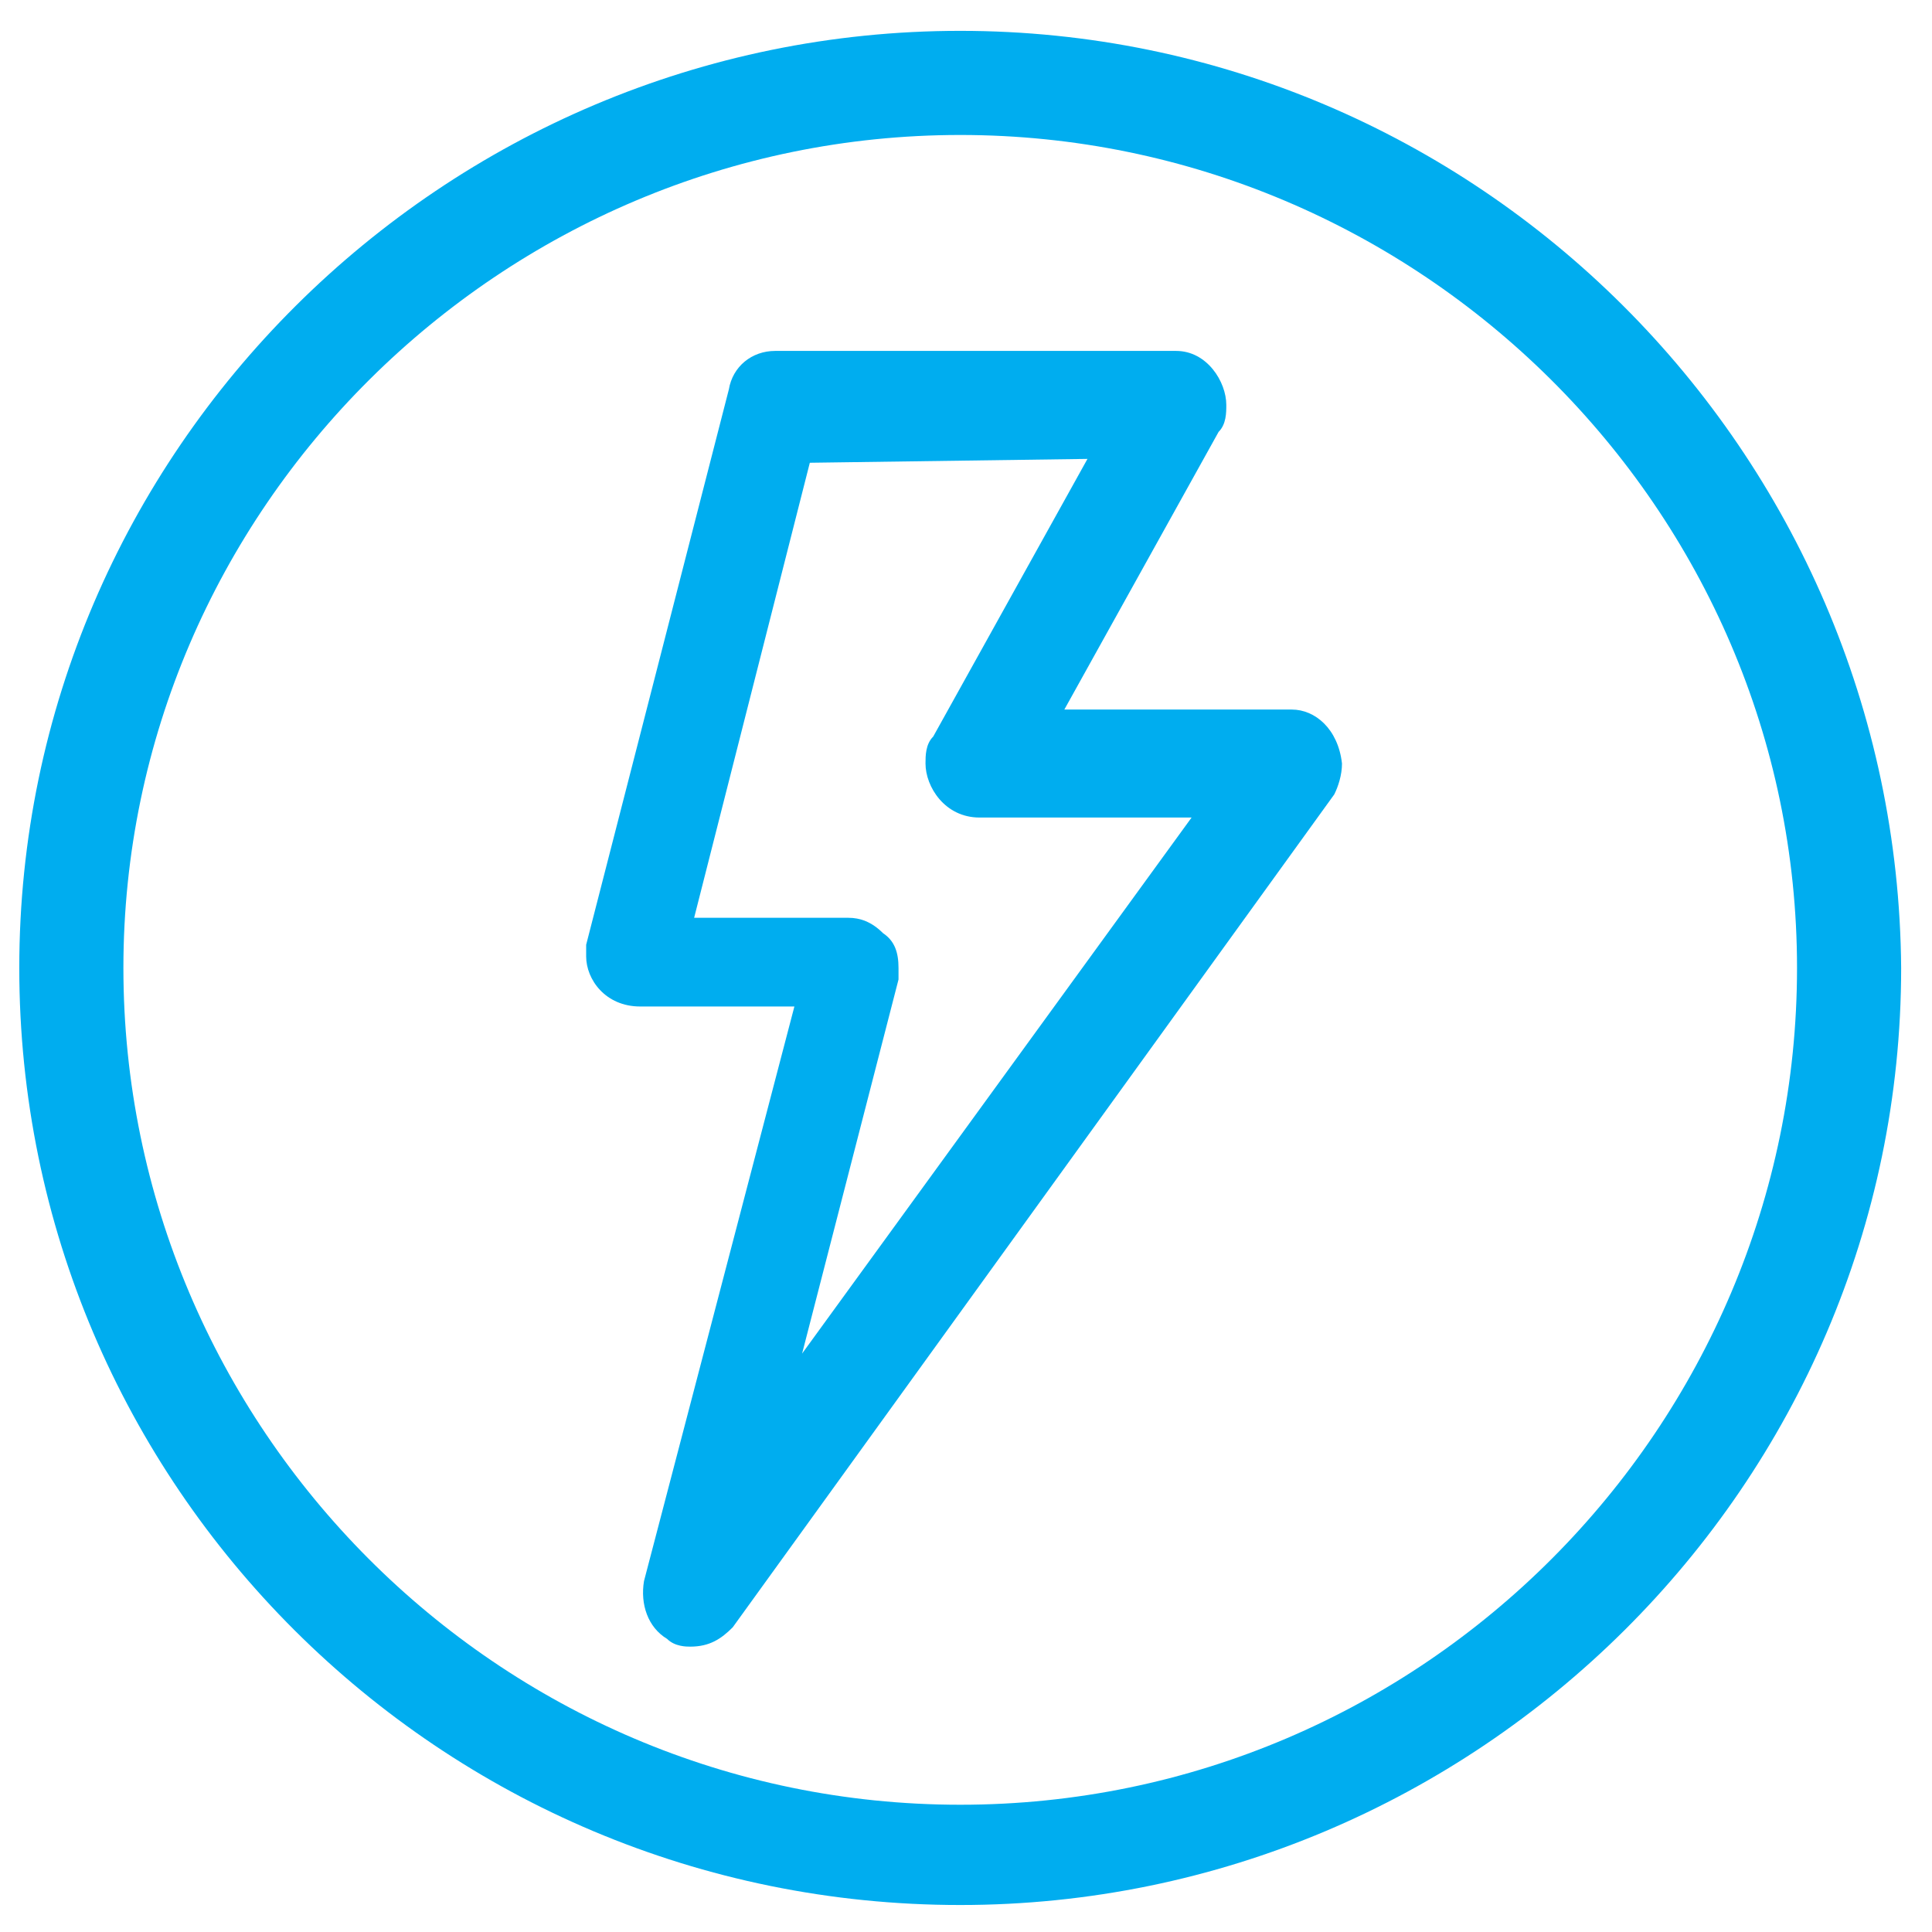
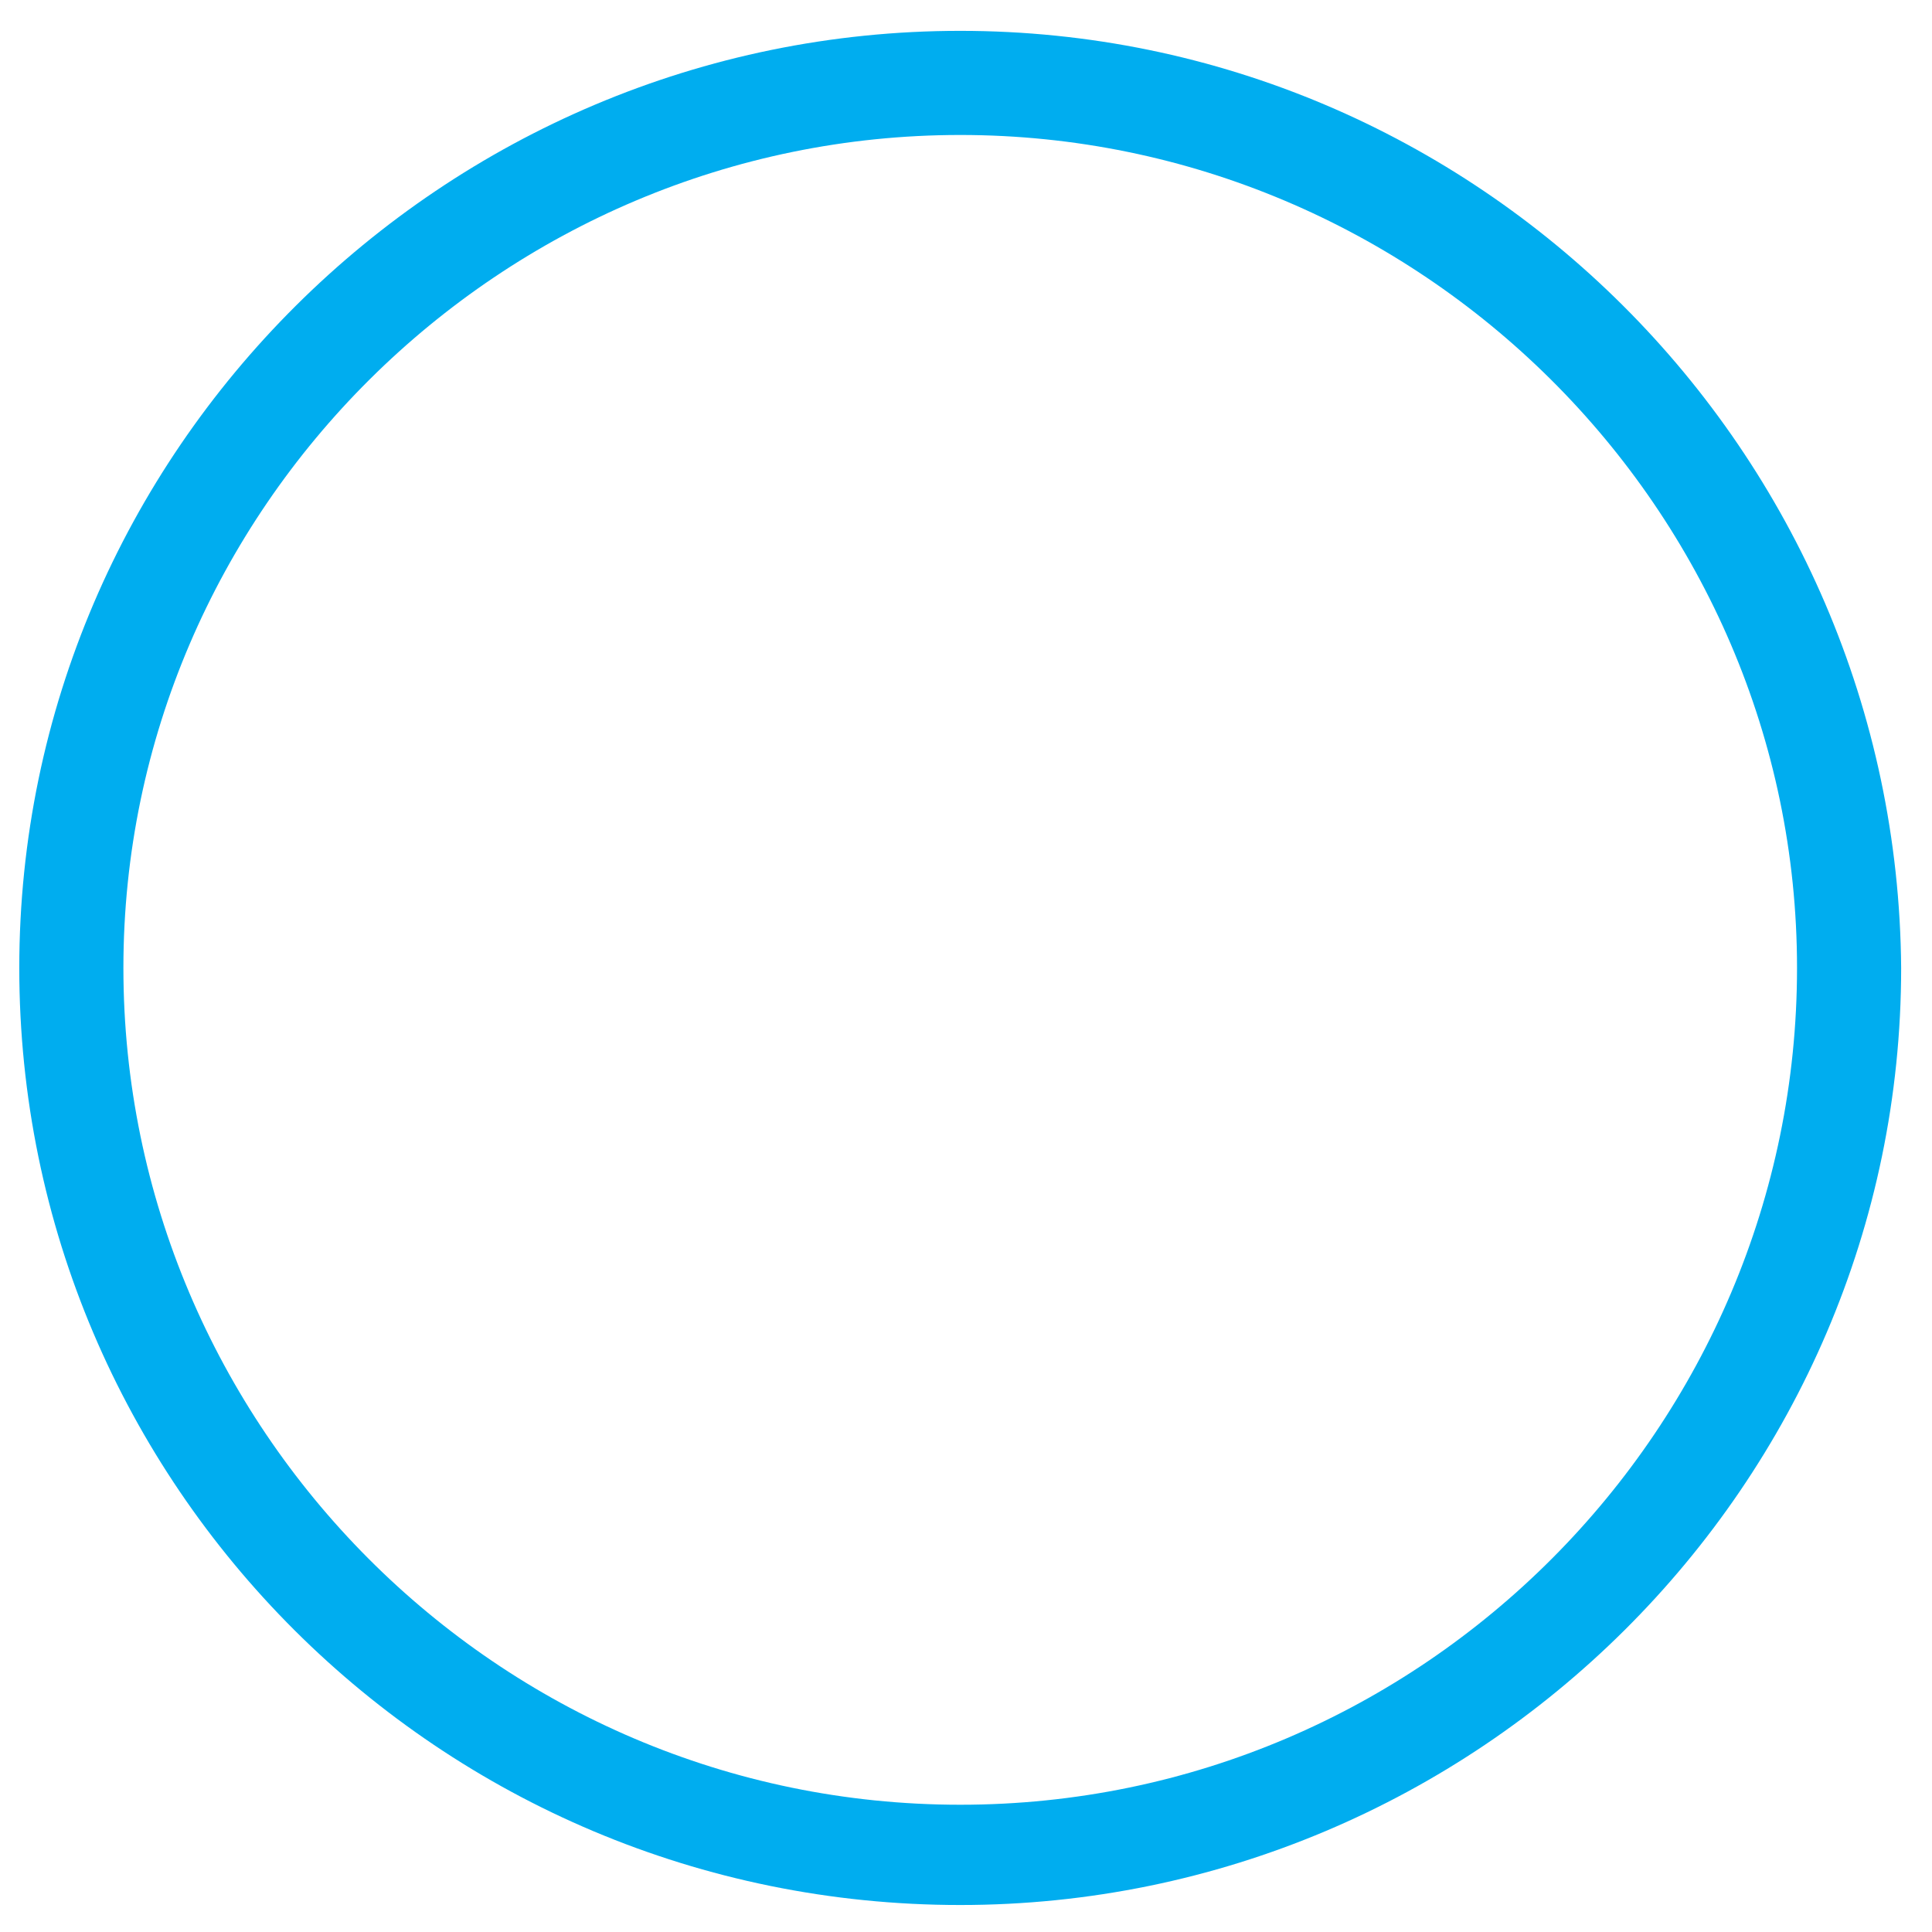
<svg xmlns="http://www.w3.org/2000/svg" version="1.1" id="Calque_1" x="0px" y="0px" viewBox="0 0 50.1 50.1" style="enable-background:new 0 0 50.1 50.1;" xml:space="preserve">
  <style type="text/css">
	.st0{fill:#00ADEF;}
</style>
  <g>
    <path class="st0" d="M24.9,0.8C11.5,0.8,0.5,11.7,0.5,25.1c0,13.4,10.9,24.3,24.4,24.3c13.4,0,24.4-10.9,24.4-24.3   C49.2,11.7,38.3,0.8,24.9,0.8z M46.6,25.1c0,11.9-9.7,21.7-21.7,21.7S3.2,37,3.2,25.1S13,3.5,24.9,3.5S46.6,13.2,46.6,25.1z" />
-     <path class="st0" d="M33.5,18.4h-5.9l4-7.2c0.2-0.2,0.2-0.5,0.2-0.7c0-0.6-0.5-1.4-1.3-1.4H20.1c-0.6,0-1.1,0.4-1.2,1l-3.7,14.4   l0,0.3c0,0.6,0.5,1.3,1.4,1.3h4L16.7,41c-0.1,0.6,0.1,1.2,0.6,1.5c0.2,0.2,0.5,0.2,0.6,0.2c0.5,0,0.8-0.2,1.1-0.5l15.6-21.6   c0.1-0.2,0.2-0.5,0.2-0.8C34.7,18.9,34.1,18.4,33.5,18.4z M23.3,25.4l0-0.3c0-0.4-0.1-0.7-0.4-0.9c-0.3-0.3-0.6-0.4-0.9-0.4h-4   l3-11.8l7.2-0.1l-4,7.2C24,19.3,24,19.6,24,19.8c0,0.6,0.5,1.4,1.4,1.4h5.5L20.8,35.1L23.3,25.4z" />
  </g>
</svg>